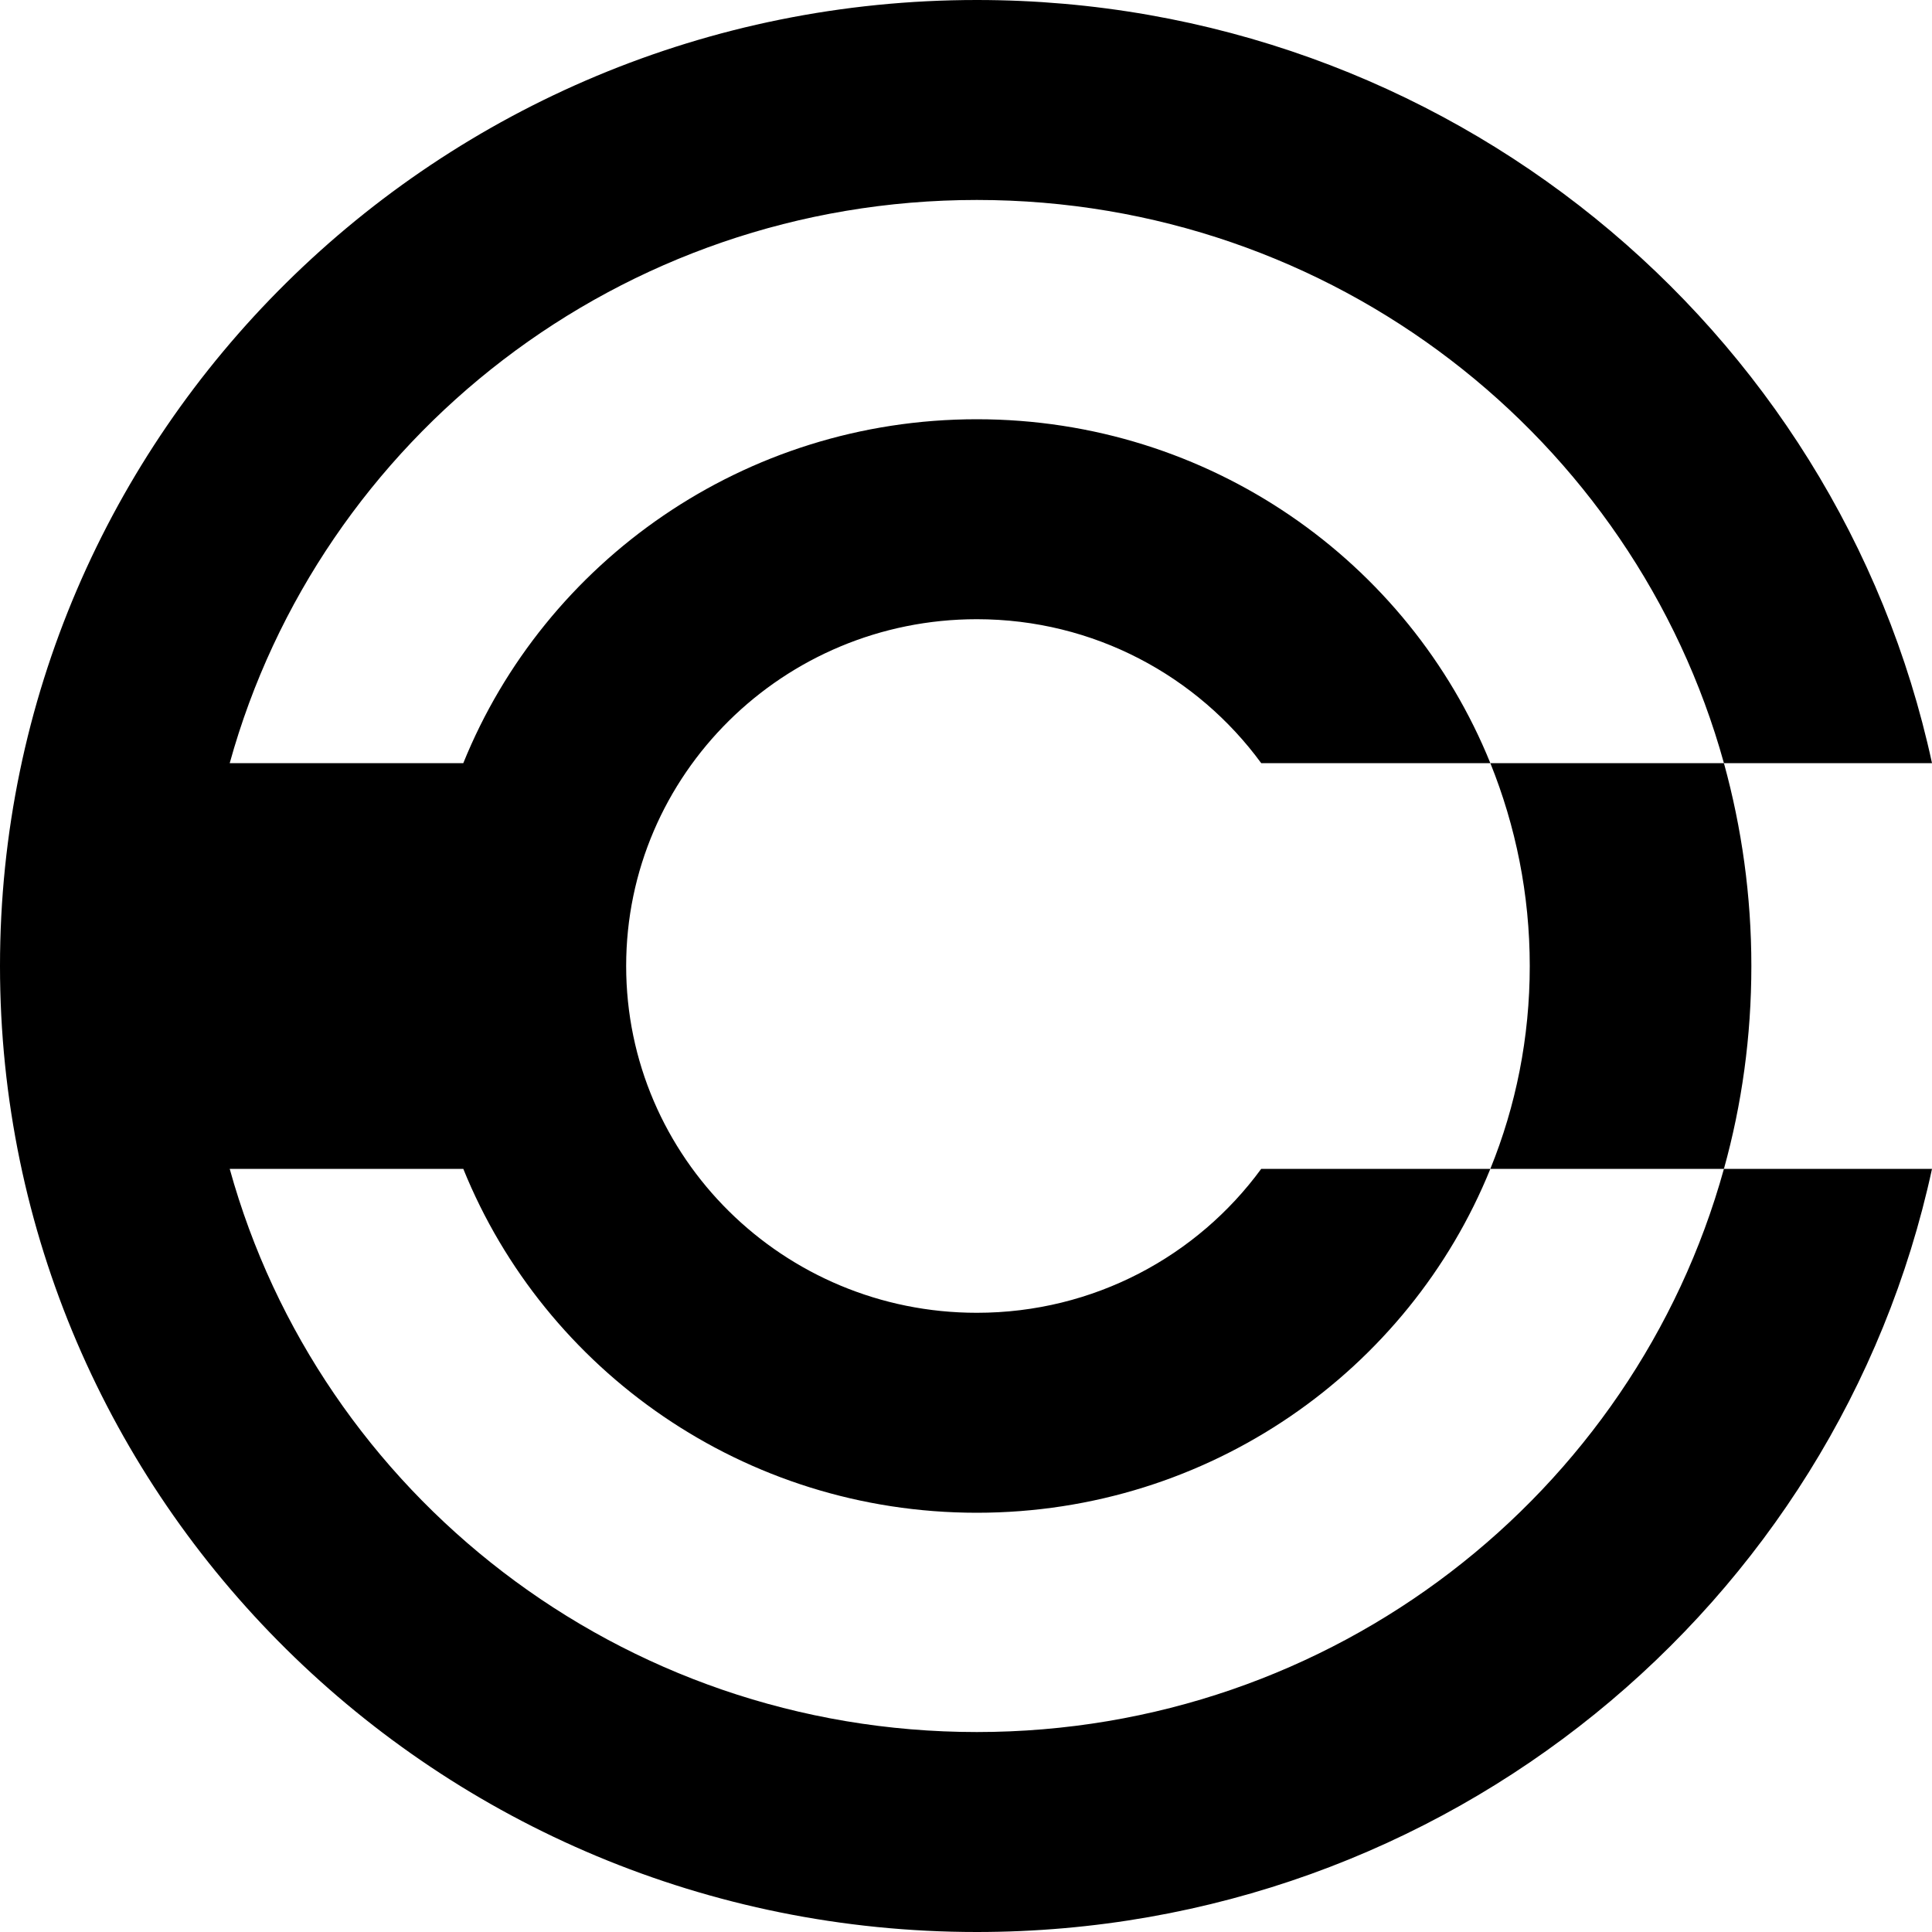
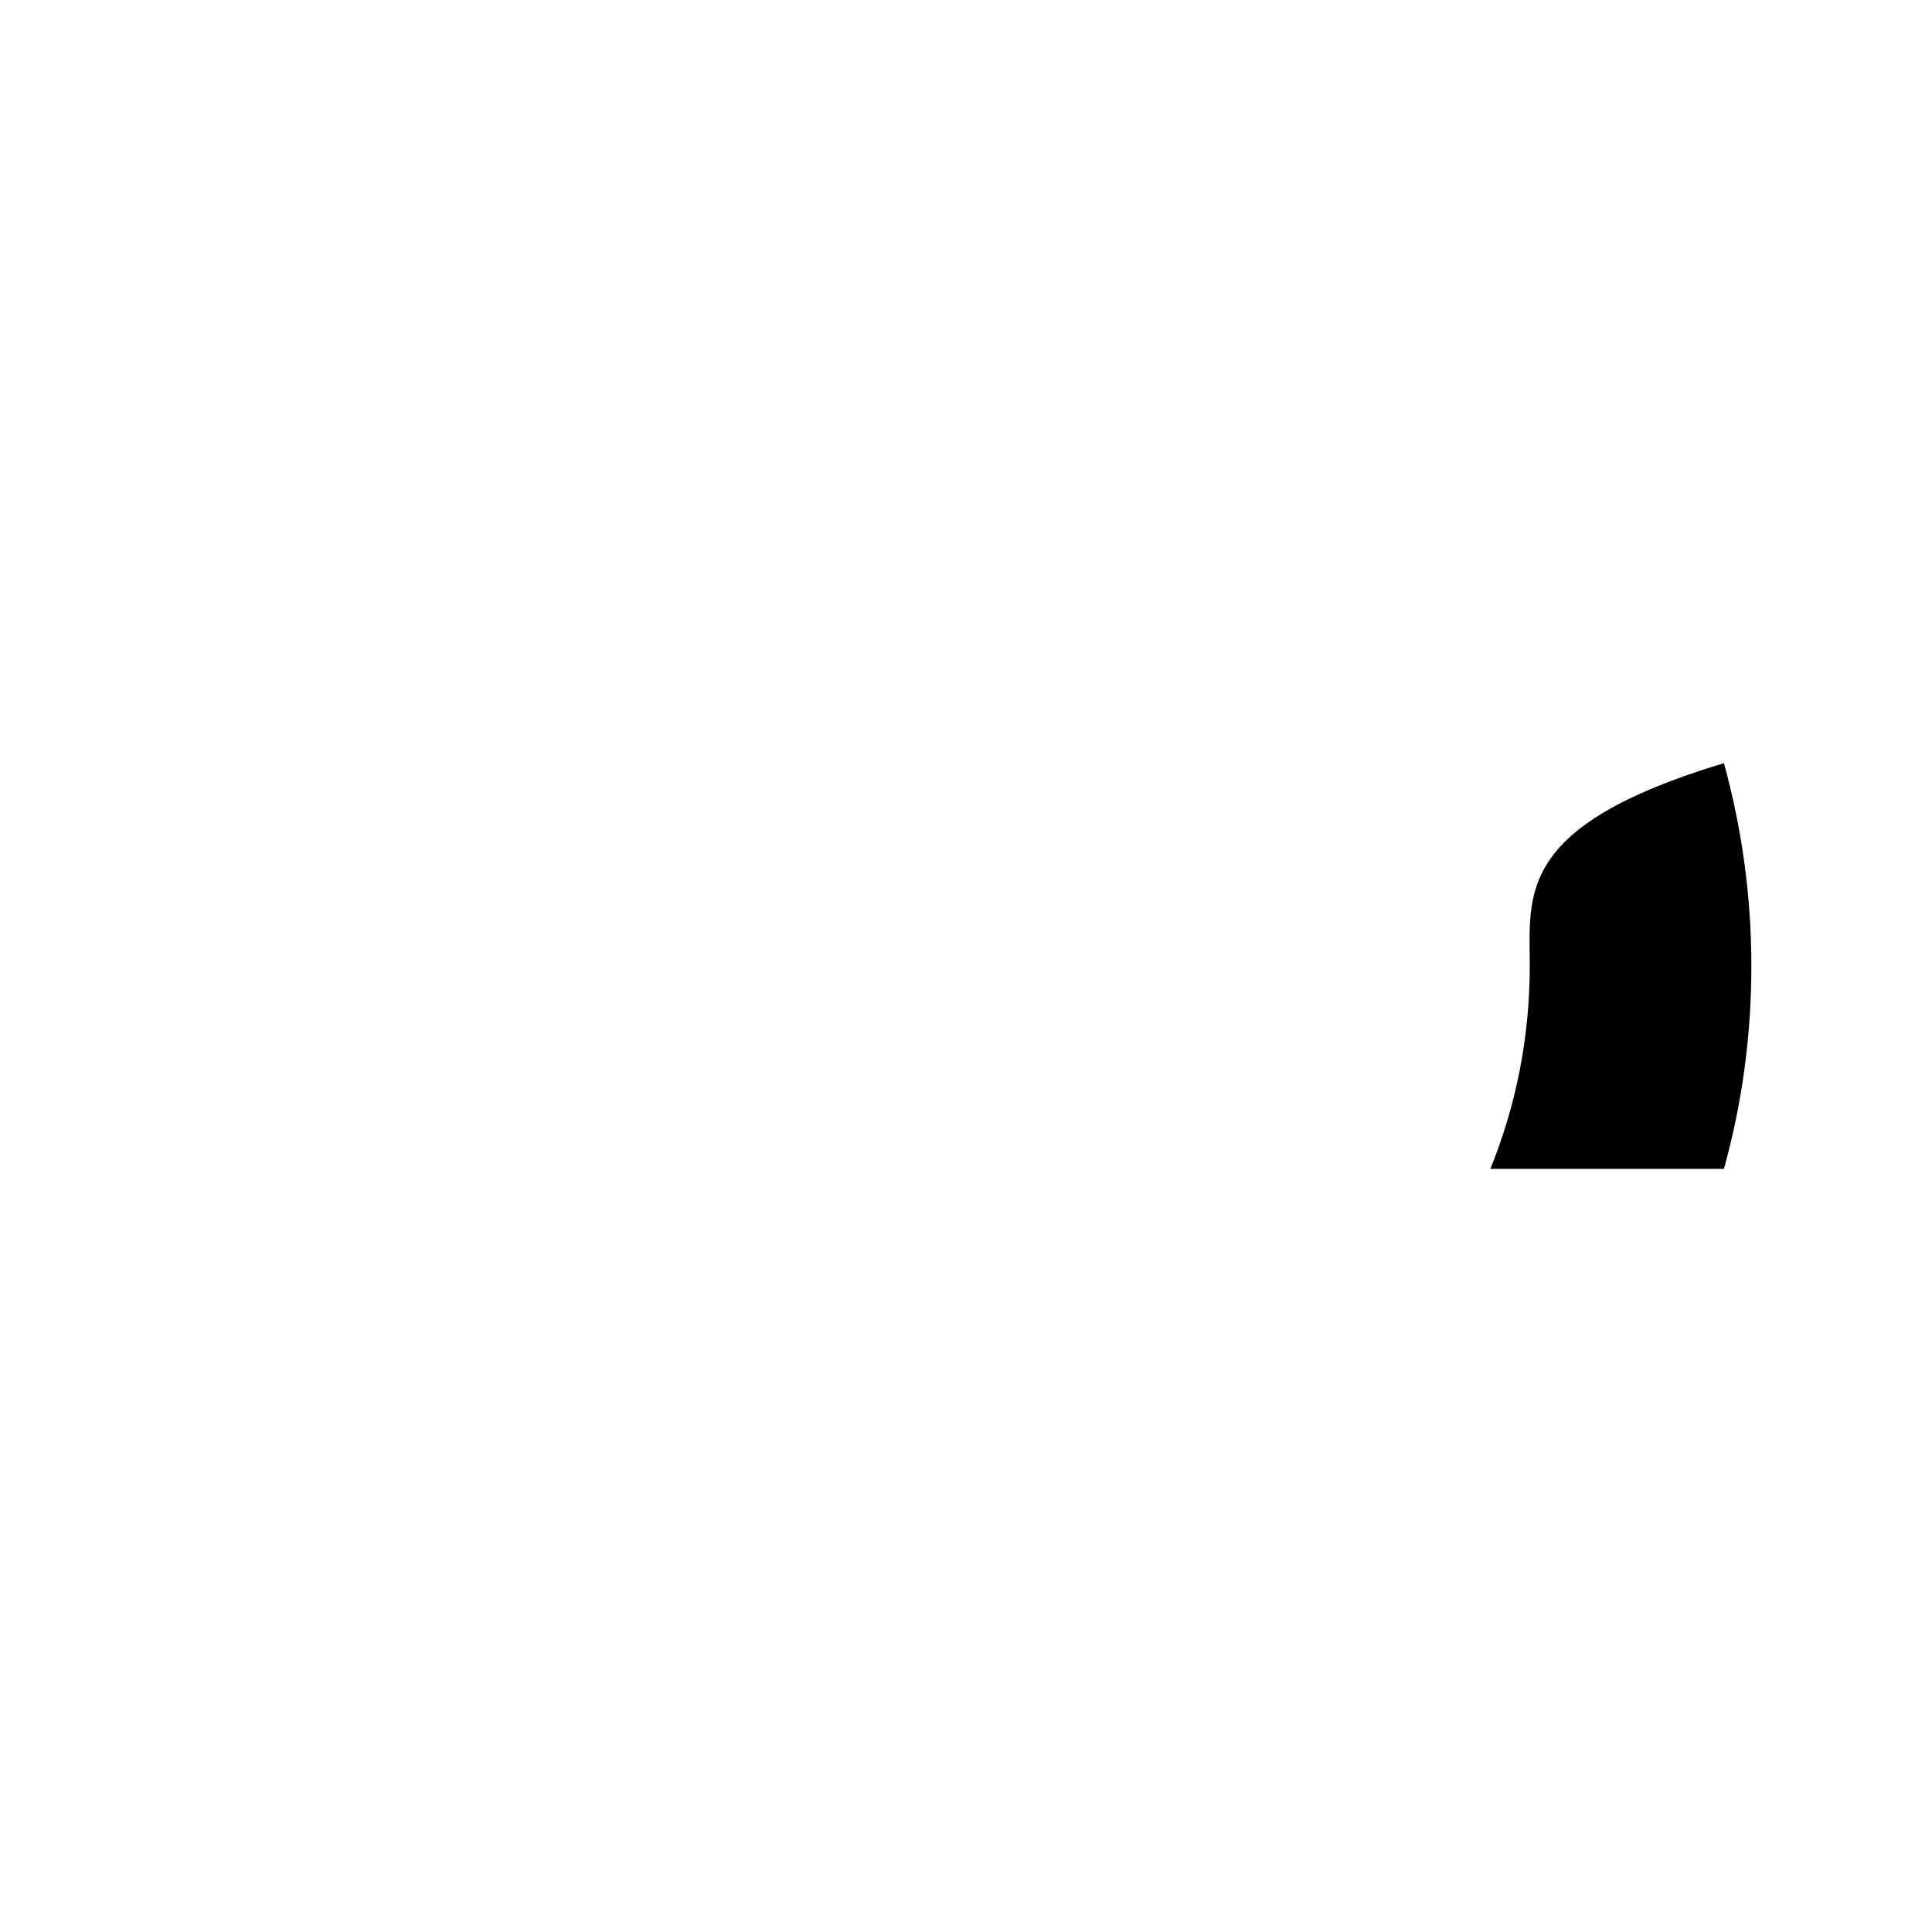
<svg xmlns="http://www.w3.org/2000/svg" width="100" height="100" viewBox="0 0 100 100" fill="none">
-   <path d="M79.18 50C79.18 53.71 78.46 57.25 77.14 60.5H89.23C90.16 57.16 90.65 53.64 90.65 50C90.65 46.36 90.15 42.84 89.23 39.5H77.14C78.45 42.75 79.18 46.29 79.18 50Z" fill="black" />
-   <path d="M50.56 89.65C32.09 89.65 16.54 77.3 11.89 60.5H23.98C28.2 70.93 38.51 78.3 50.56 78.3C62.61 78.3 72.92 70.93 77.14 60.5H65.28C61.98 65.01 56.62 67.95 50.56 67.95C40.54 67.95 32.41 59.91 32.41 50C32.41 40.09 40.54 32.05 50.56 32.05C56.62 32.05 61.98 34.99 65.28 39.5H77.14C72.92 29.07 62.61 21.7 50.56 21.7C38.51 21.7 28.2 29.07 23.98 39.5H11.89C16.54 22.7 32.09 10.35 50.56 10.35C69.03 10.35 84.58 22.7 89.23 39.5H100C95.12 16.93 74.84 0 50.56 0C22.64 0 0 22.39 0 50C0 77.61 22.64 100 50.56 100C74.84 100 95.12 83.07 100 60.5H89.23C84.58 77.3 69.03 89.65 50.56 89.65Z" fill="black" />
+   <path d="M79.18 50C79.18 53.71 78.46 57.25 77.14 60.5H89.23C90.16 57.16 90.65 53.64 90.65 50C90.65 46.36 90.15 42.84 89.23 39.5C78.45 42.75 79.18 46.29 79.18 50Z" fill="black" />
</svg>